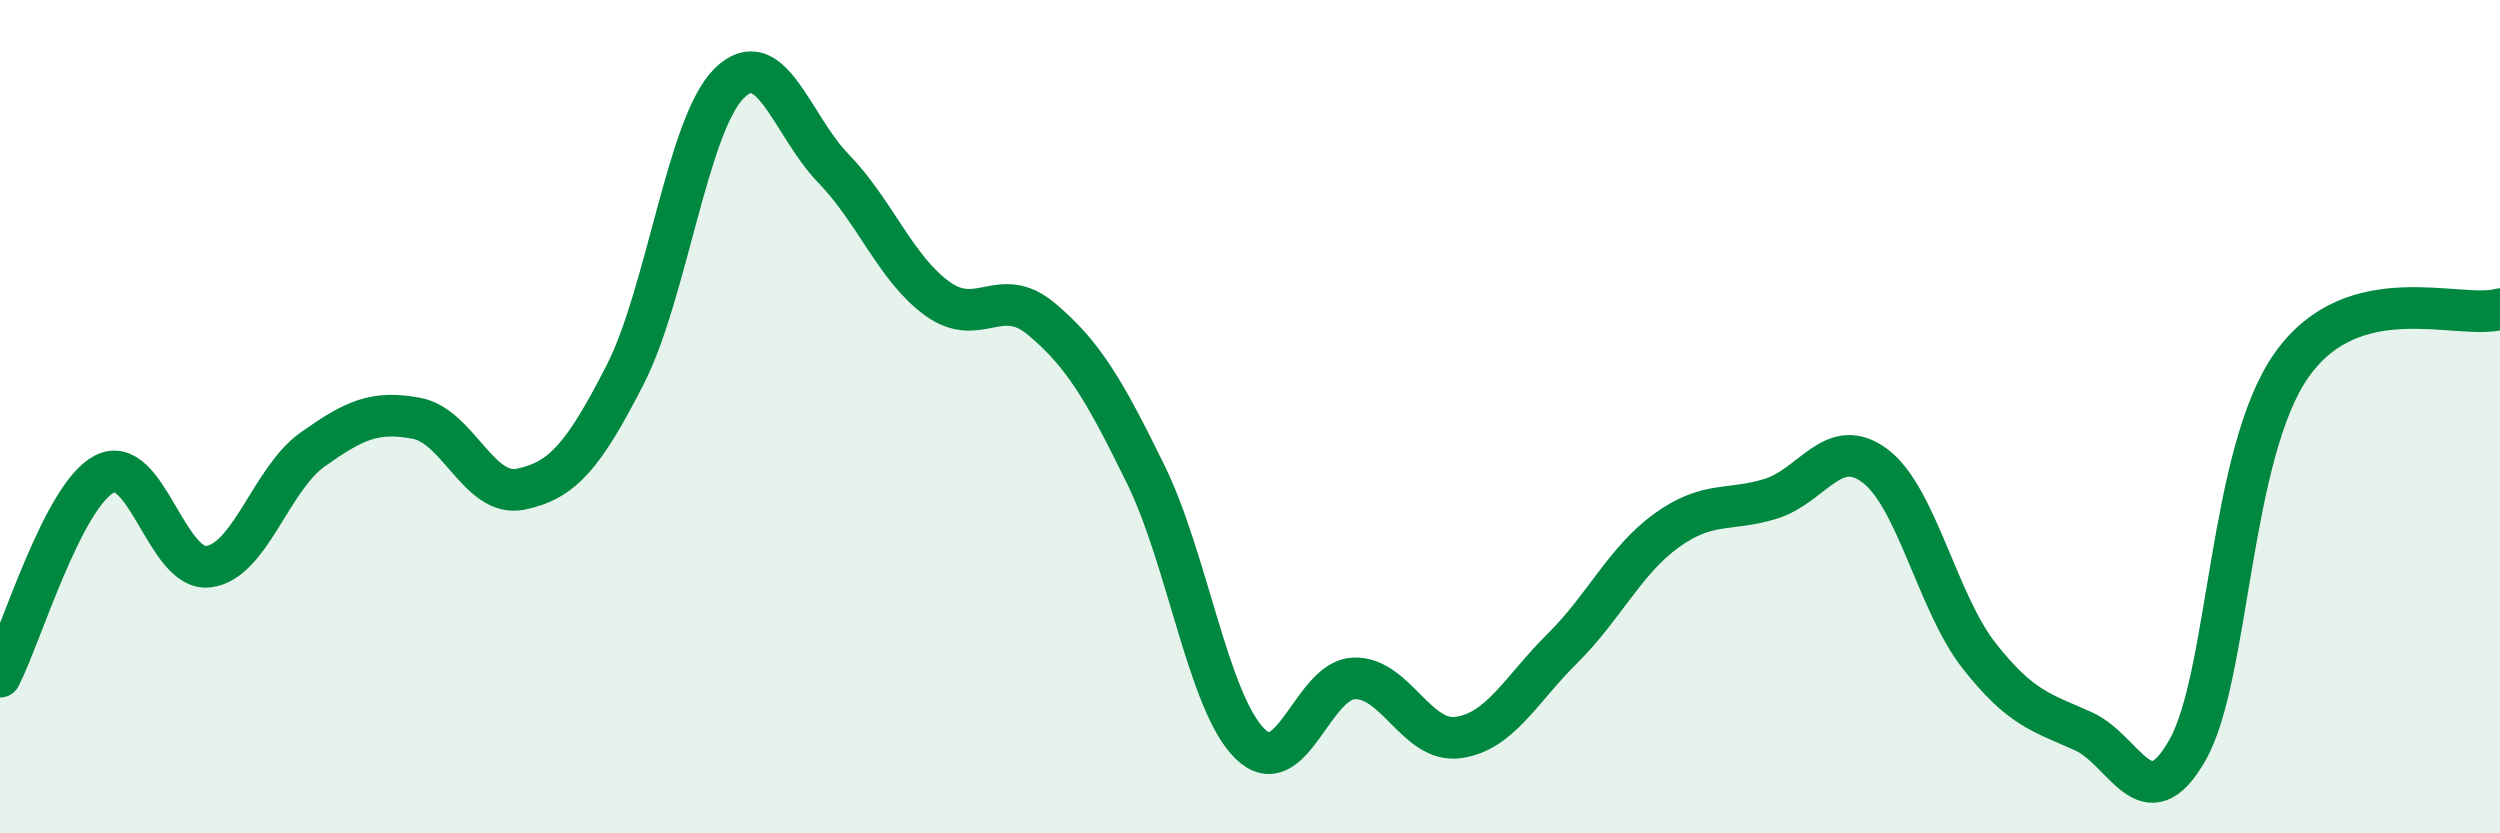
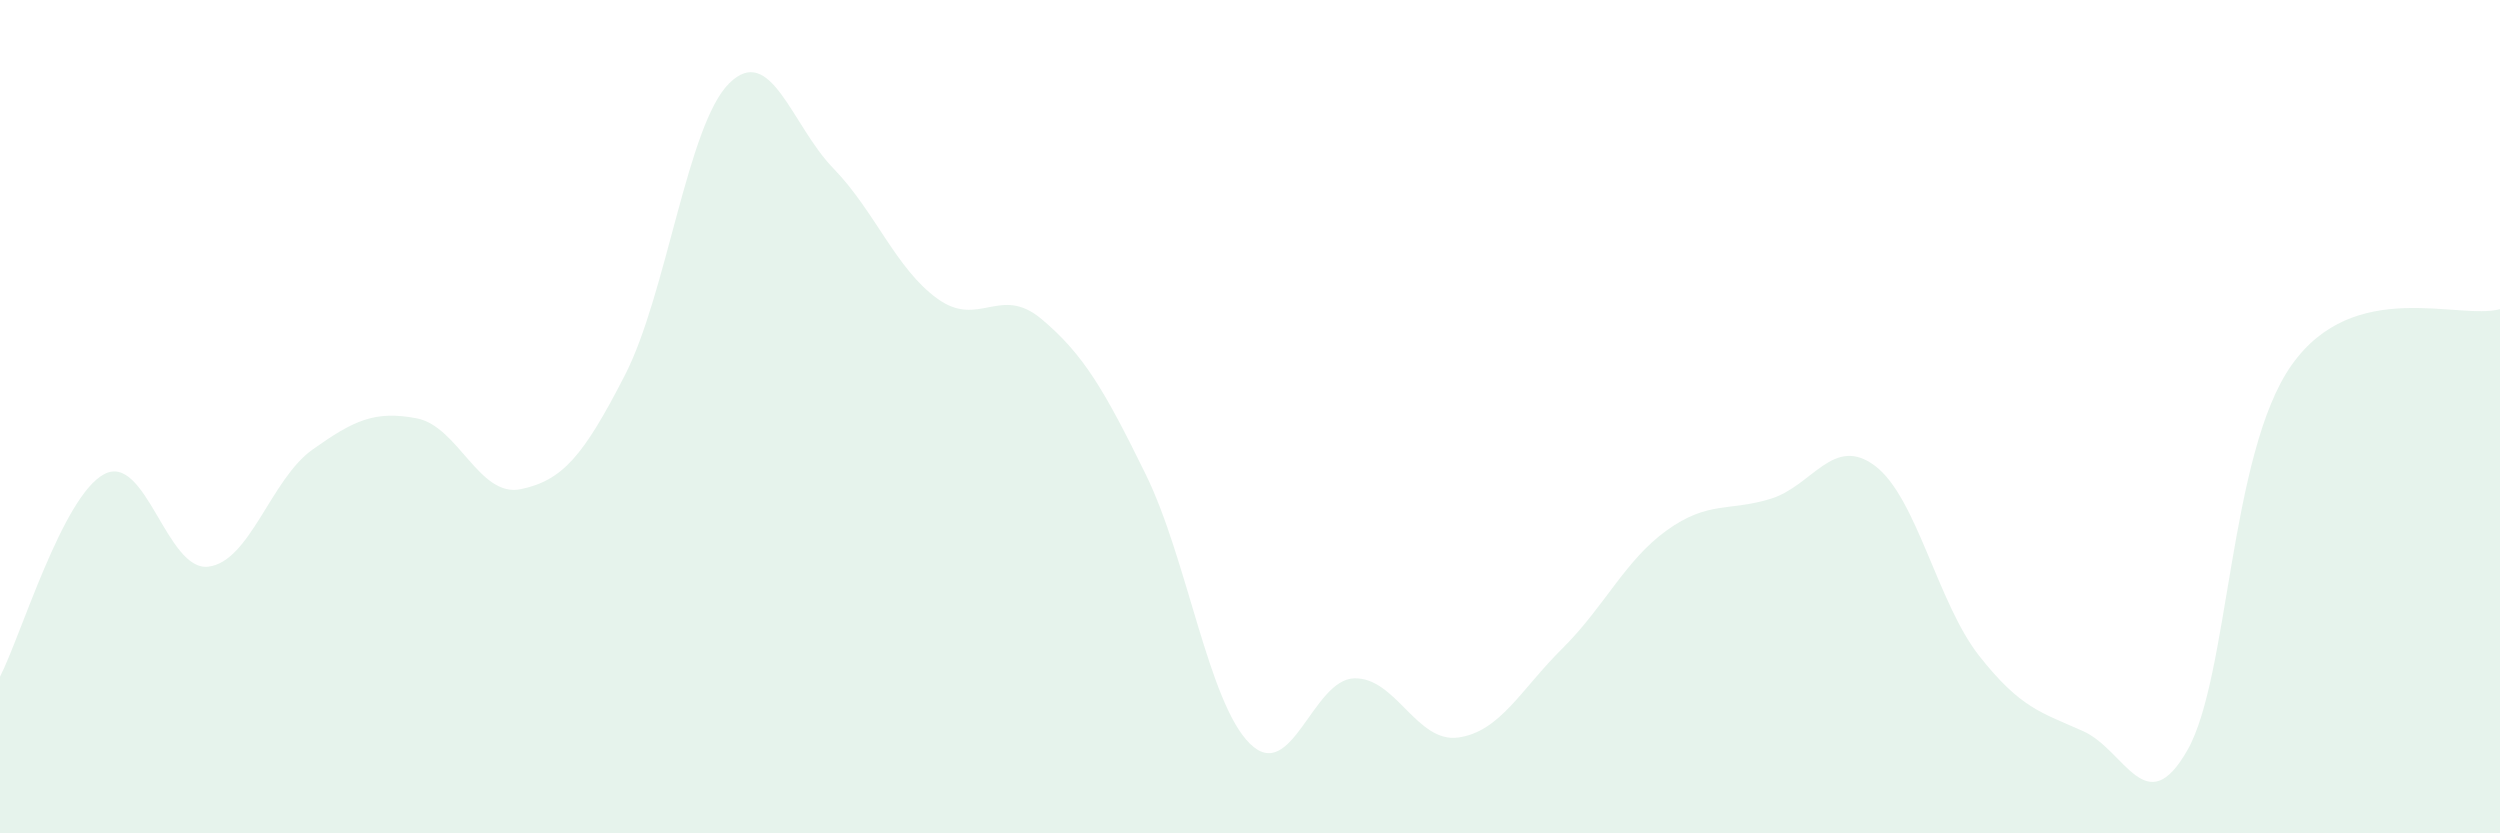
<svg xmlns="http://www.w3.org/2000/svg" width="60" height="20" viewBox="0 0 60 20">
  <path d="M 0,16.24 C 0.5,15.27 1.5,11.91 2.5,11.38 C 3.5,10.85 4,13.72 5,13.6 C 6,13.48 6.5,11.5 7.5,10.79 C 8.5,10.08 9,9.85 10,10.04 C 11,10.23 11.5,11.95 12.5,11.74 C 13.5,11.53 14,10.95 15,9 C 16,7.05 16.5,2.99 17.5,2 C 18.5,1.01 19,3.01 20,4.04 C 21,5.07 21.5,6.45 22.5,7.17 C 23.5,7.89 24,6.82 25,7.66 C 26,8.5 26.5,9.35 27.5,11.39 C 28.5,13.43 29,16.87 30,17.85 C 31,18.83 31.5,16.31 32.5,16.28 C 33.5,16.25 34,17.84 35,17.7 C 36,17.56 36.5,16.55 37.5,15.56 C 38.5,14.57 39,13.45 40,12.73 C 41,12.01 41.5,12.28 42.5,11.97 C 43.5,11.66 44,10.43 45,11.18 C 46,11.93 46.5,14.47 47.5,15.74 C 48.5,17.01 49,17.1 50,17.55 C 51,18 51.5,19.76 52.5,18 C 53.5,16.24 53.5,10.88 55,8.76 C 56.5,6.64 59,7.69 60,7.42L60 20L0 20Z" fill="#008740" opacity="0.1" stroke-linecap="round" stroke-linejoin="round" />
-   <path d="M 0,16.24 C 0.5,15.27 1.5,11.91 2.5,11.38 C 3.5,10.85 4,13.72 5,13.6 C 6,13.48 6.5,11.5 7.5,10.79 C 8.5,10.08 9,9.85 10,10.04 C 11,10.23 11.5,11.95 12.5,11.74 C 13.5,11.53 14,10.95 15,9 C 16,7.05 16.5,2.99 17.5,2 C 18.5,1.01 19,3.01 20,4.04 C 21,5.07 21.5,6.45 22.5,7.17 C 23.5,7.89 24,6.82 25,7.66 C 26,8.5 26.5,9.35 27.5,11.39 C 28.5,13.43 29,16.87 30,17.85 C 31,18.83 31.5,16.31 32.5,16.28 C 33.5,16.25 34,17.84 35,17.7 C 36,17.56 36.5,16.55 37.5,15.56 C 38.5,14.57 39,13.45 40,12.73 C 41,12.01 41.5,12.28 42.5,11.97 C 43.5,11.66 44,10.43 45,11.18 C 46,11.93 46.5,14.47 47.5,15.74 C 48.5,17.01 49,17.1 50,17.55 C 51,18 51.5,19.76 52.5,18 C 53.5,16.24 53.5,10.88 55,8.76 C 56.5,6.64 59,7.69 60,7.42" stroke="#008740" stroke-width="1" fill="none" stroke-linecap="round" stroke-linejoin="round" />
</svg>